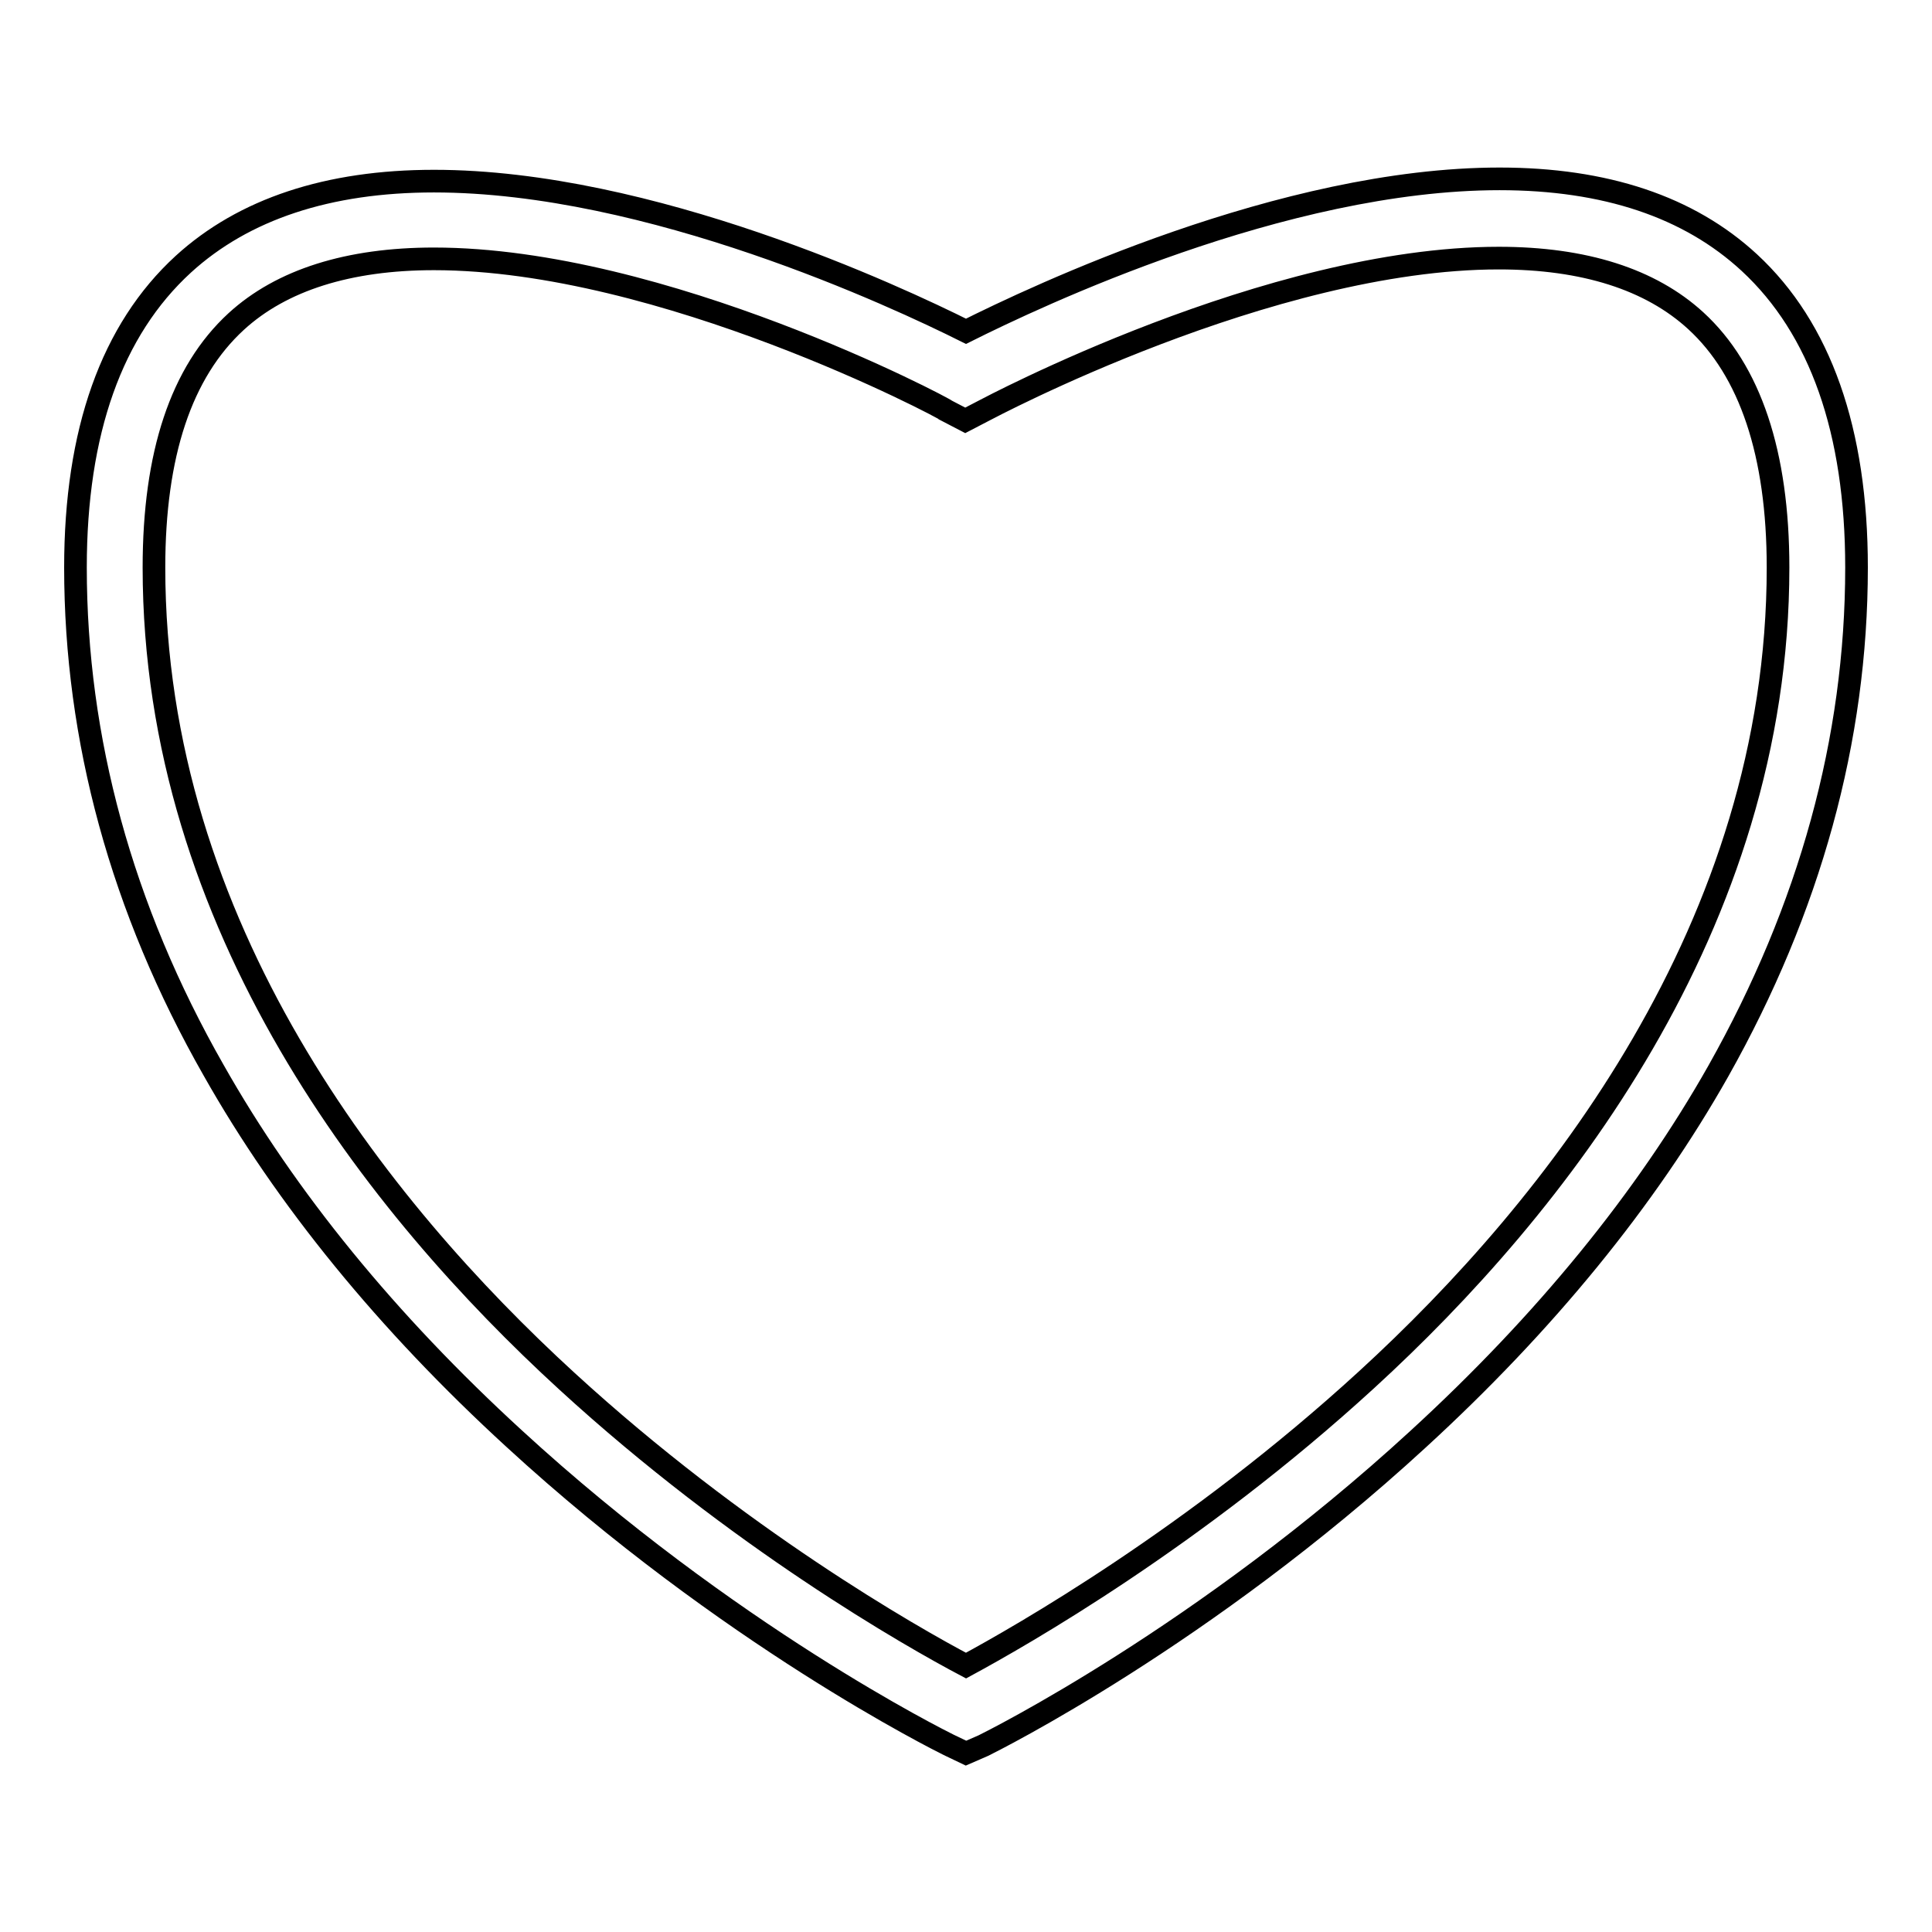
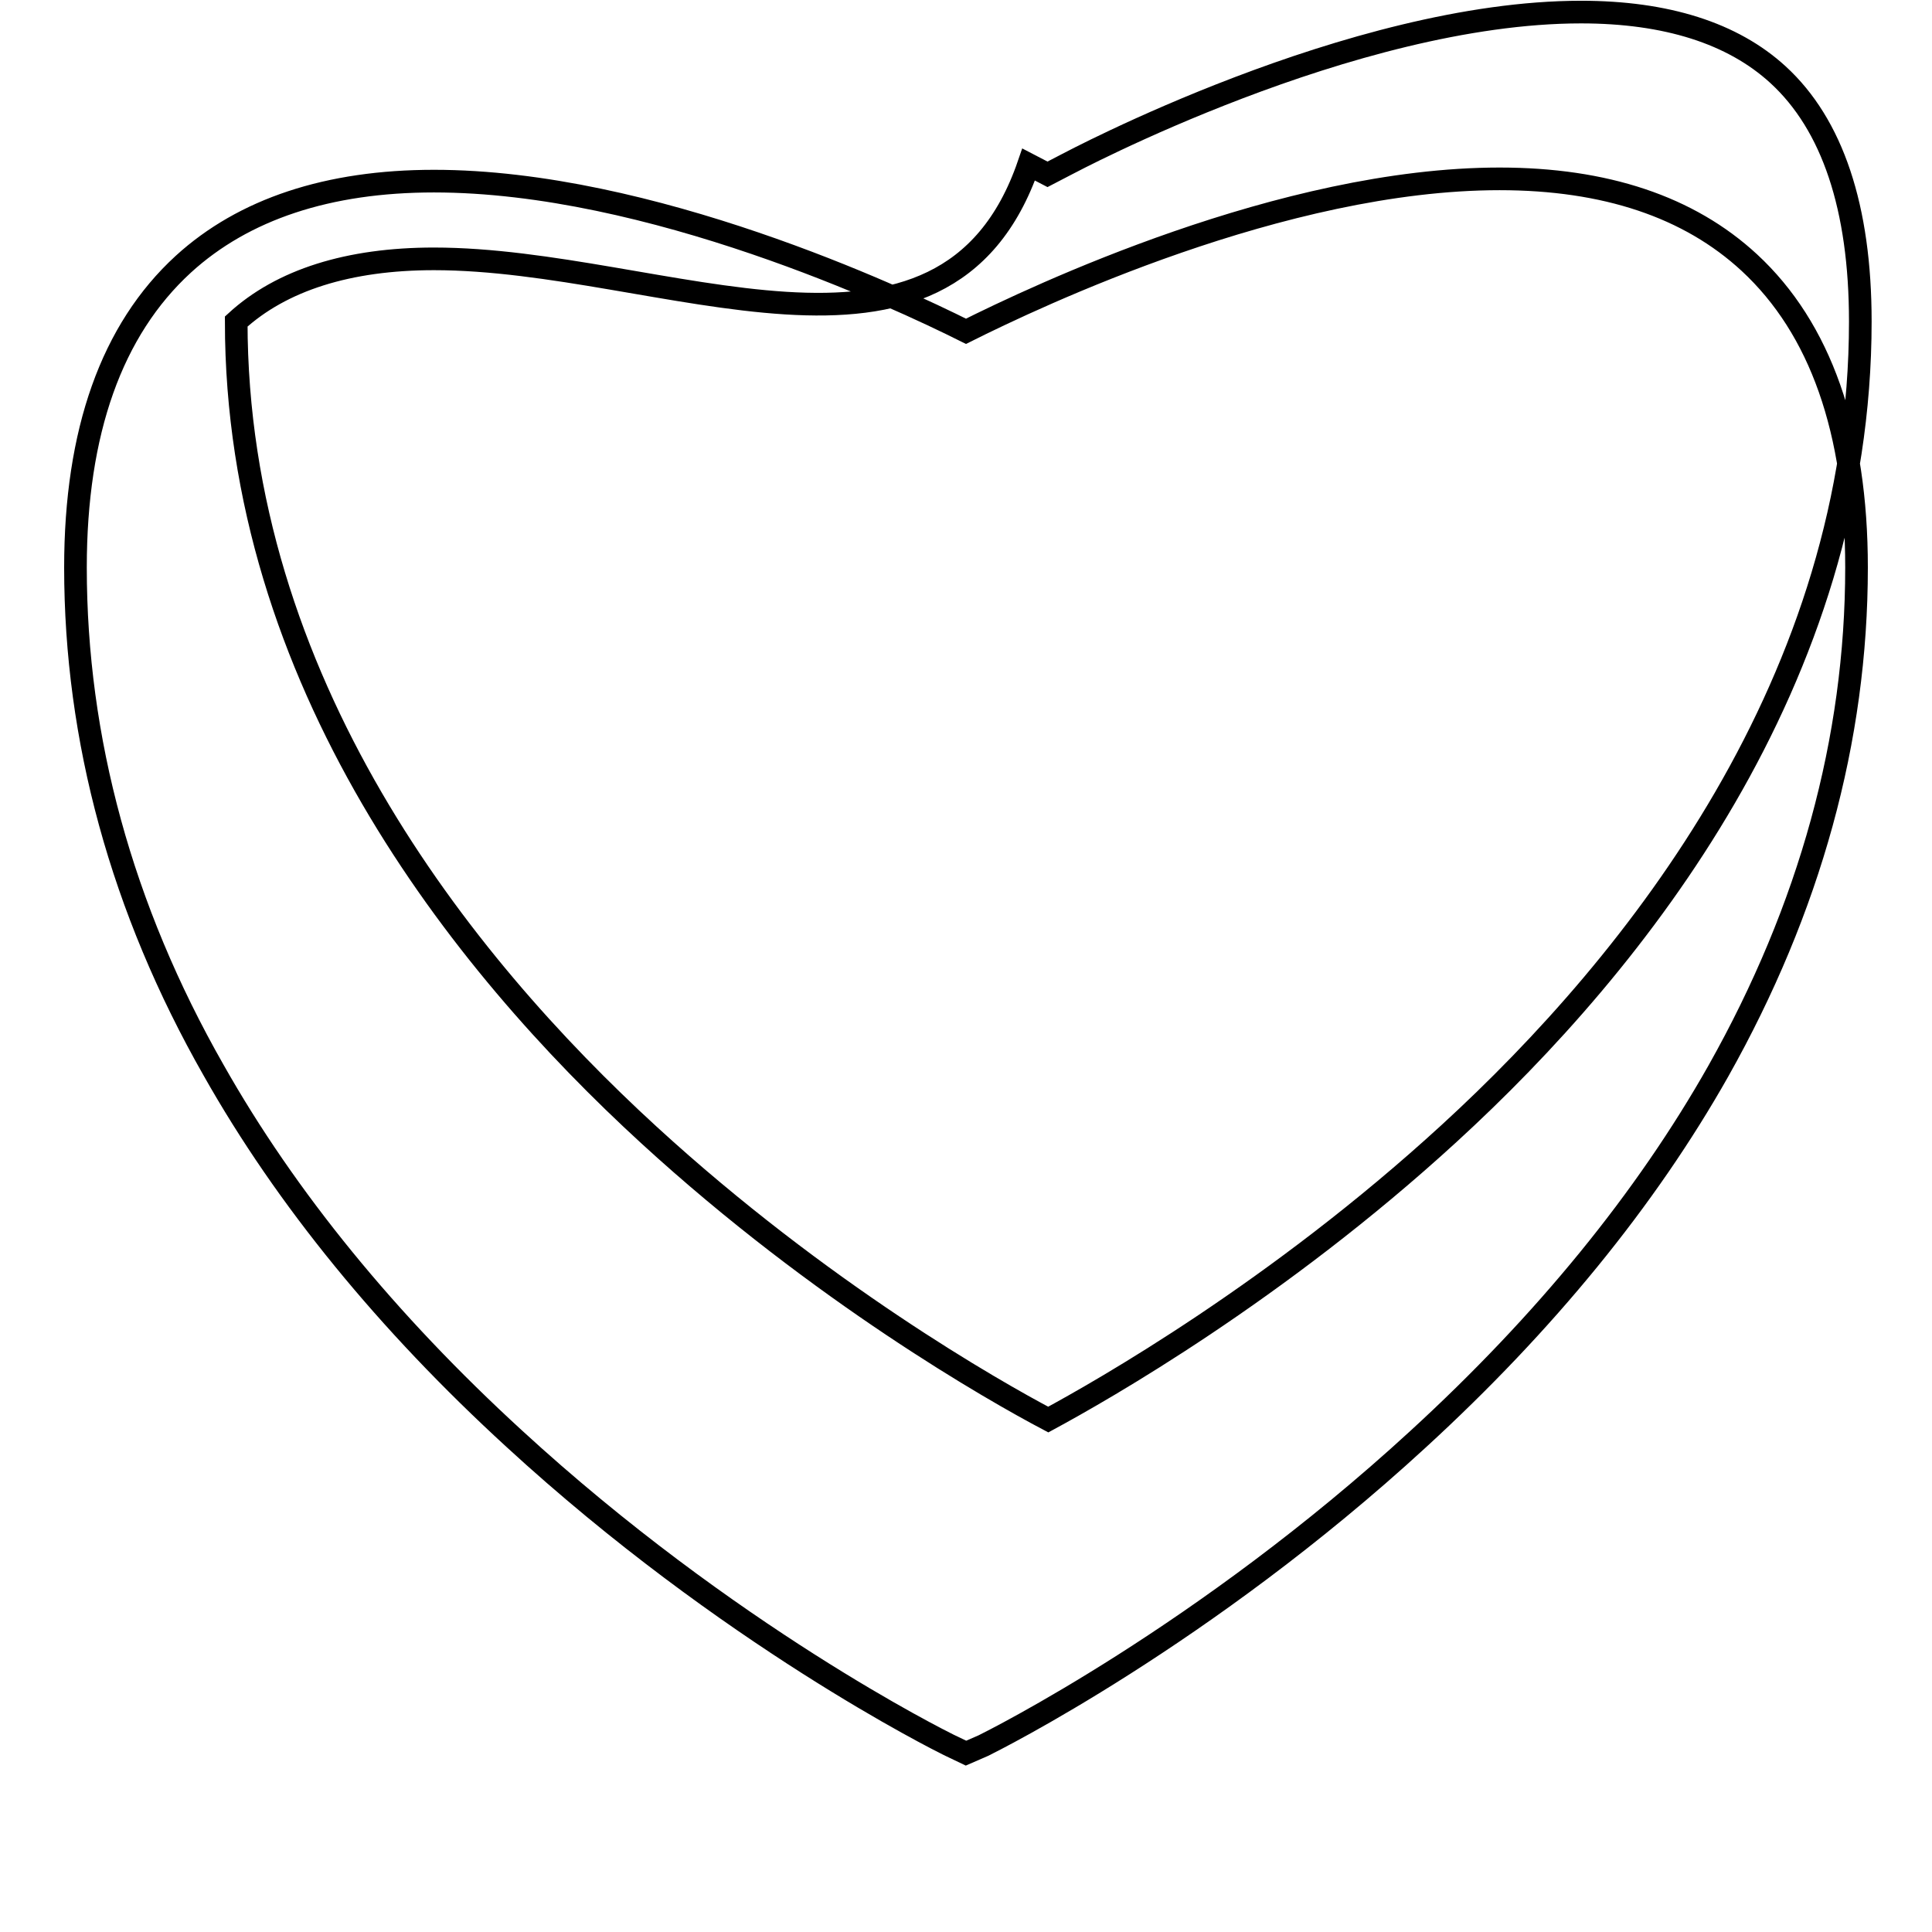
<svg xmlns="http://www.w3.org/2000/svg" version="1.1" x="0px" y="0px" viewBox="0 0 256 256" enable-background="new 0 0 256 256" xml:space="preserve">
  <g>
    <g>
-       <path stroke-width="3" fill-opacity="0" stroke="#000000" d="M128,232.3l-2.3-1.1c-1.2-0.6-29.2-14.5-57.6-40.6c-16.8-15.4-30.2-31.8-39.8-48.8C16.1,120.4,10,97.9,10,75.2c0-18,4.8-31.5,14.3-40.2c8-7.3,19.2-11,33.2-11c28.6,0,61.3,15.3,70.5,19.9c9.2-4.6,42-20.2,70.7-20.2c14,0,25.1,3.7,33.1,11.1c9.4,8.7,14.2,22.3,14.2,40.4c0,22.8-6.2,45.2-18.3,66.7c-9.6,17-23,33.4-39.8,48.8c-28.4,26.1-56.4,40-57.6,40.6L128,232.3z M57.5,34.3c-11.3,0-20.2,2.8-26.2,8.3C24,49.3,20.4,60.2,20.4,75.2c0,47.6,29.7,84.9,54.7,107.8c22.8,20.9,45.7,33.9,52.9,37.7c7.2-3.9,30.3-17,53.1-37.9c24.9-22.8,54.5-60.1,54.5-107.6c0-15.1-3.7-26.1-10.9-32.7c-6-5.5-14.8-8.3-26.1-8.3c-30.4,0-67.8,20-68.2,20.2l-2.5,1.3l-2.5-1.3C125.2,54.1,87.8,34.3,57.5,34.3z" />
+       <path stroke-width="3" fill-opacity="0" stroke="#000000" d="M128,232.3l-2.3-1.1c-1.2-0.6-29.2-14.5-57.6-40.6c-16.8-15.4-30.2-31.8-39.8-48.8C16.1,120.4,10,97.9,10,75.2c0-18,4.8-31.5,14.3-40.2c8-7.3,19.2-11,33.2-11c28.6,0,61.3,15.3,70.5,19.9c9.2-4.6,42-20.2,70.7-20.2c14,0,25.1,3.7,33.1,11.1c9.4,8.7,14.2,22.3,14.2,40.4c0,22.8-6.2,45.2-18.3,66.7c-9.6,17-23,33.4-39.8,48.8c-28.4,26.1-56.4,40-57.6,40.6L128,232.3z M57.5,34.3c-11.3,0-20.2,2.8-26.2,8.3c0,47.6,29.7,84.9,54.7,107.8c22.8,20.9,45.7,33.9,52.9,37.7c7.2-3.9,30.3-17,53.1-37.9c24.9-22.8,54.5-60.1,54.5-107.6c0-15.1-3.7-26.1-10.9-32.7c-6-5.5-14.8-8.3-26.1-8.3c-30.4,0-67.8,20-68.2,20.2l-2.5,1.3l-2.5-1.3C125.2,54.1,87.8,34.3,57.5,34.3z" />
    </g>
  </g>
</svg>